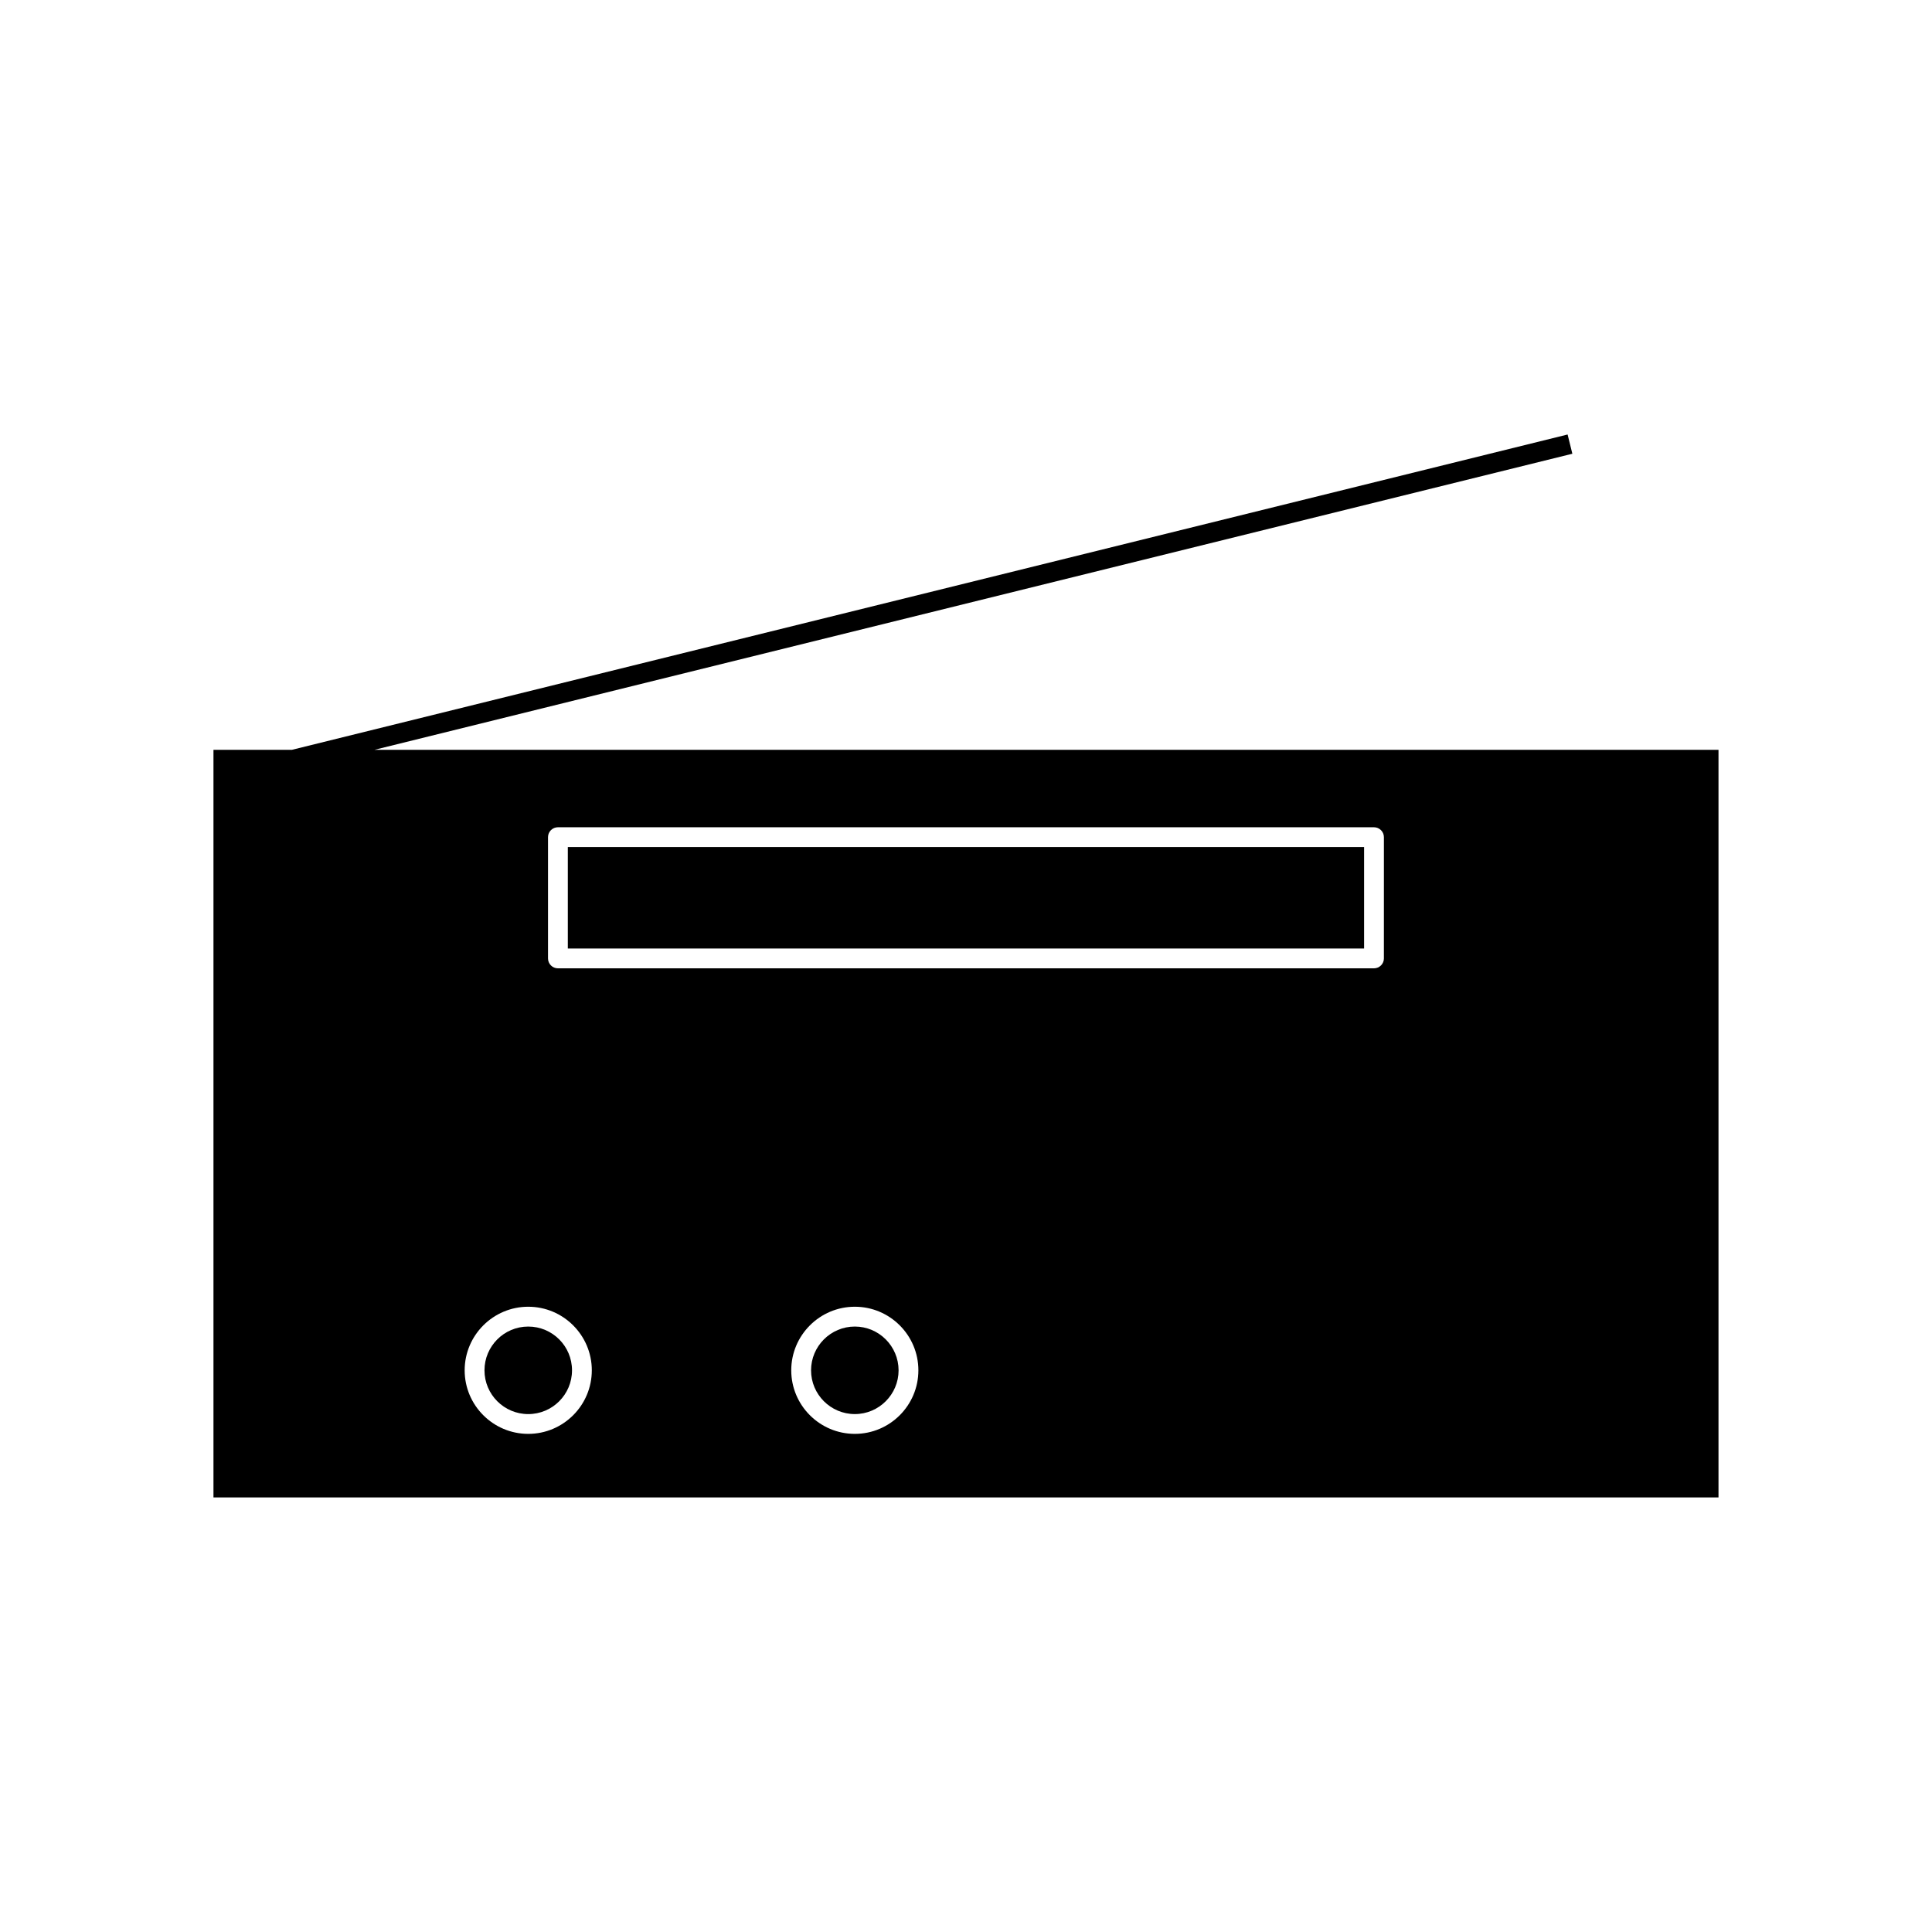
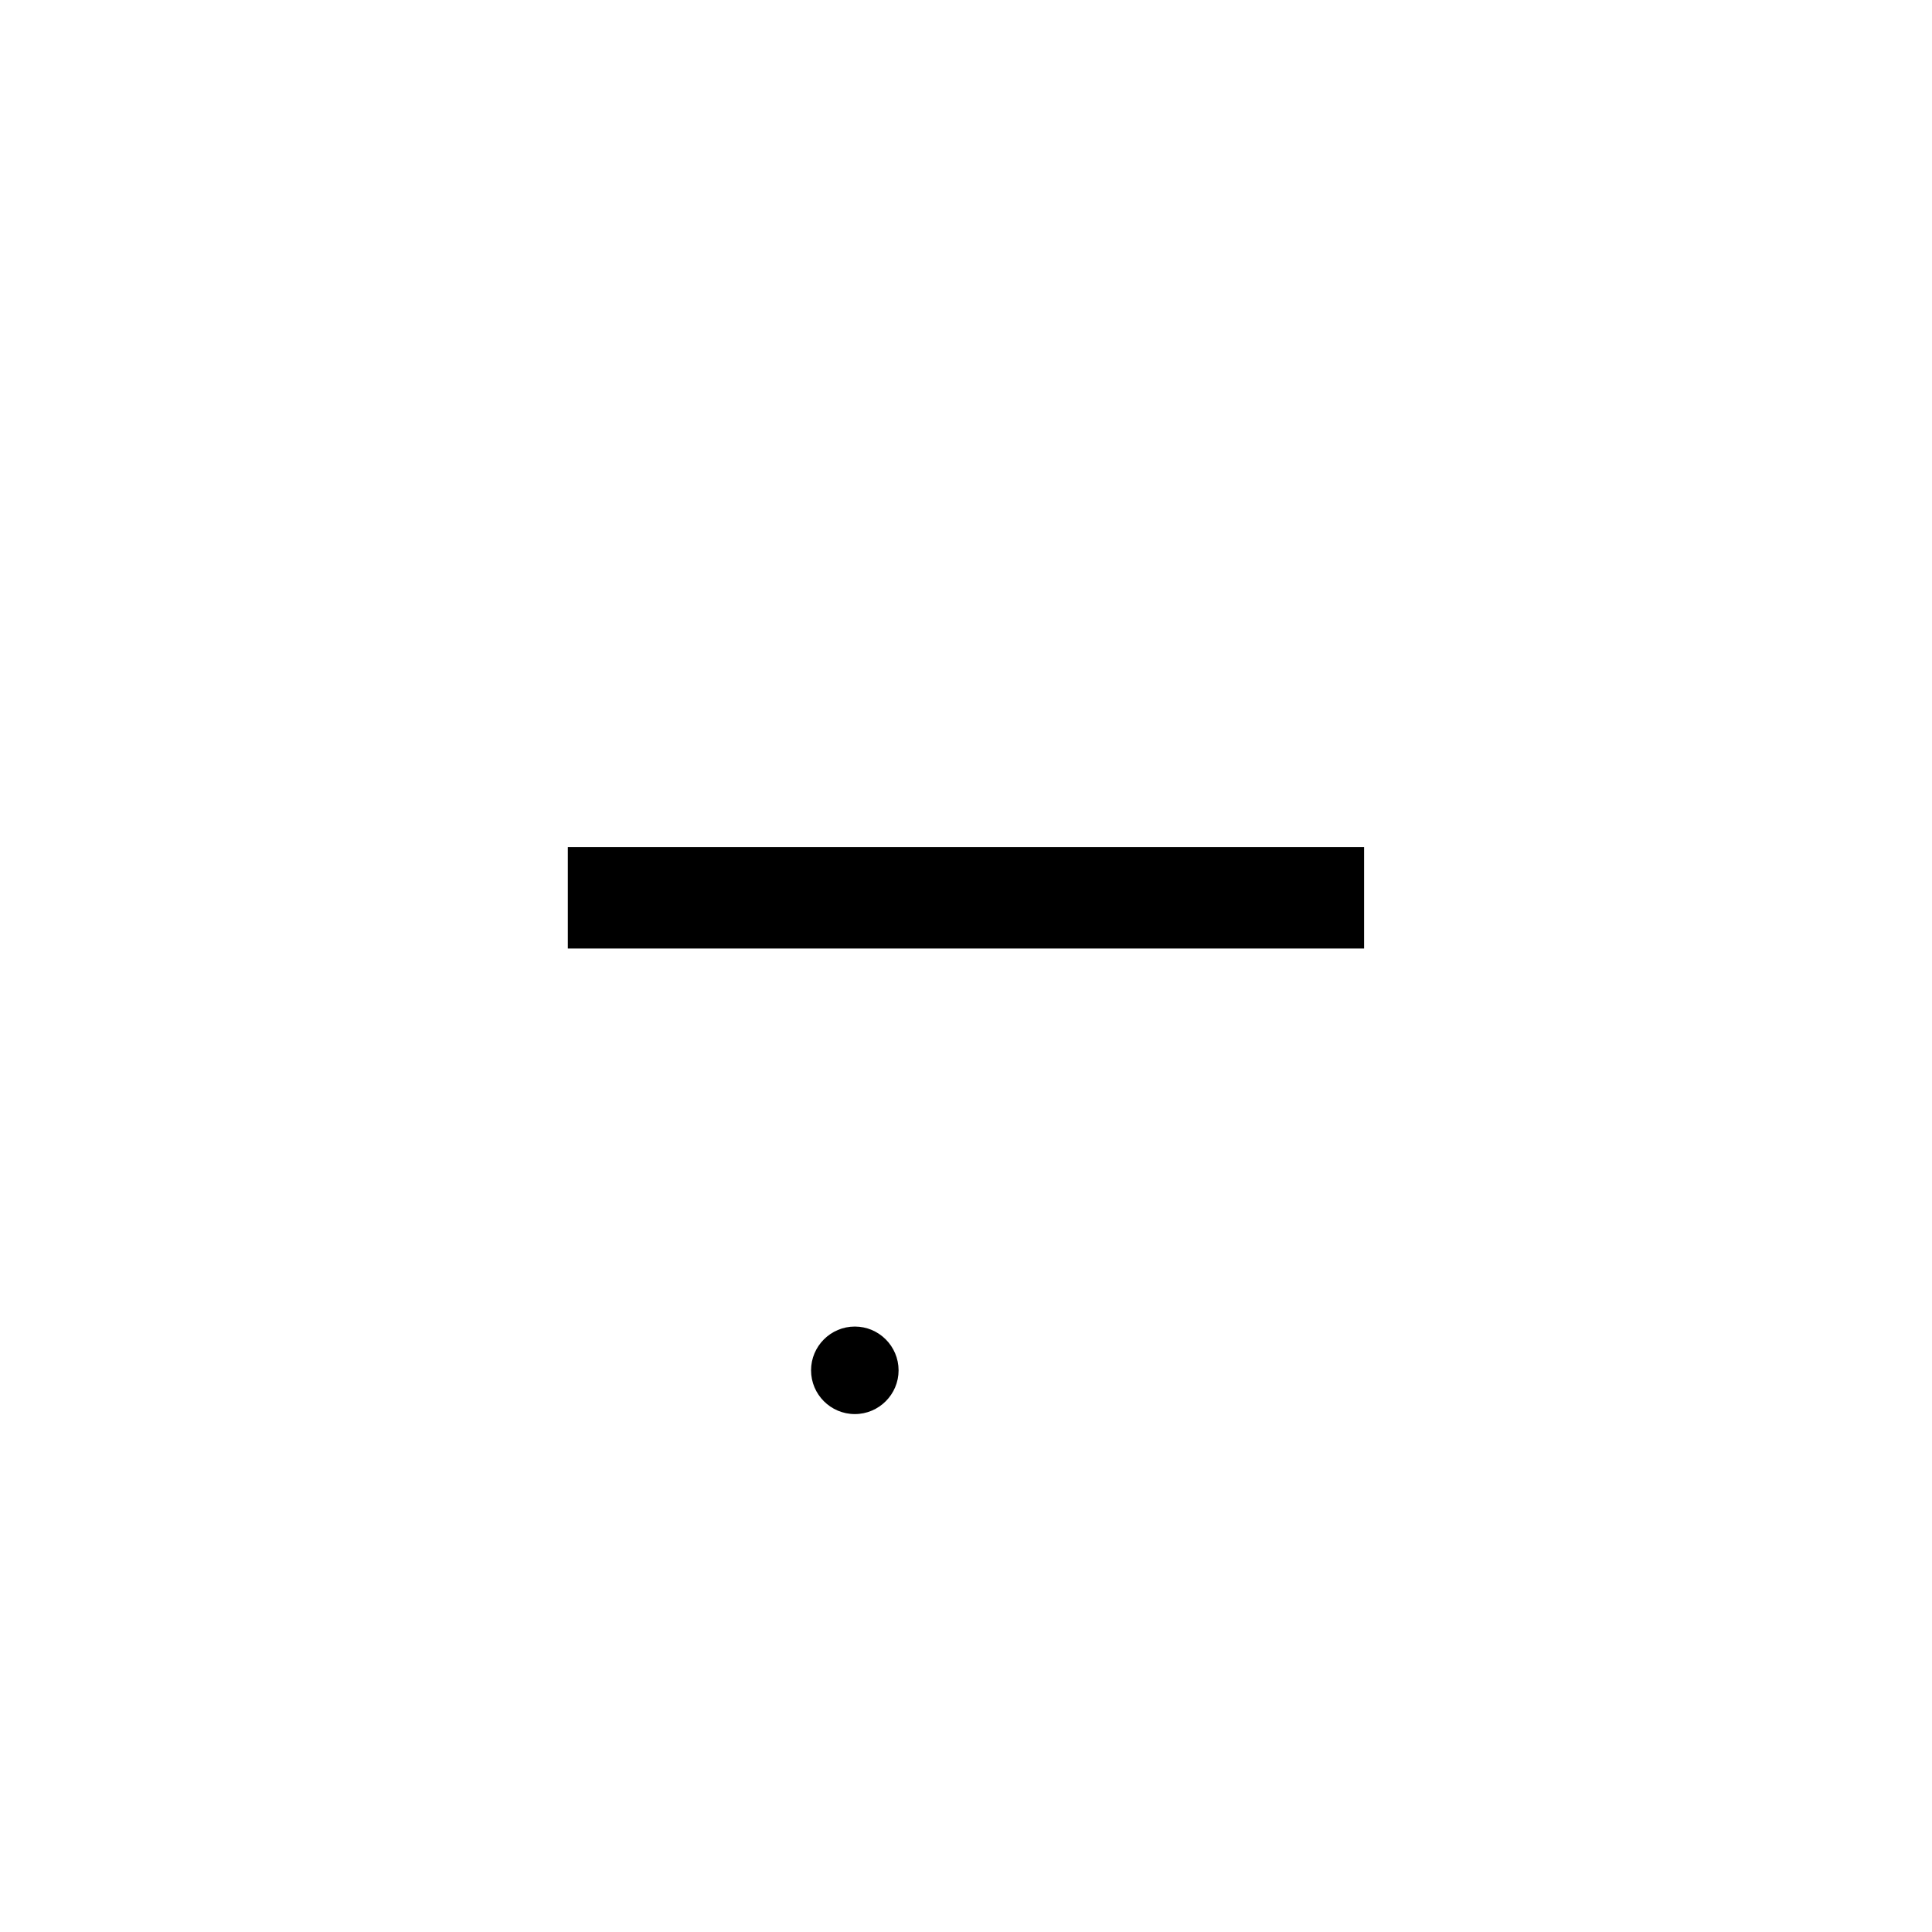
<svg xmlns="http://www.w3.org/2000/svg" fill="#000000" width="800px" height="800px" version="1.1" viewBox="144 144 512 512">
  <g>
-     <path d="m295.59 507.15c0 6.402-5.191 11.598-11.598 11.598s-11.598-5.195-11.598-11.598c0-6.406 5.191-11.598 11.598-11.598s11.598 5.191 11.598 11.598" />
    <path d="m370.54 495.55c-6.398 0-11.602 5.207-11.602 11.602 0 6.398 5.207 11.594 11.602 11.594 6.391 0 11.594-5.207 11.594-11.594-0.004-6.398-5.203-11.602-11.594-11.602z" />
-     <path d="m243.23 342.71 317.46-78.465-1.258-5.098-338.07 83.562h-0.637-0.09-20.066v198.13h398.85v-198.13zm40.758 181.28c-9.289 0-16.848-7.551-16.848-16.84 0-9.293 7.559-16.852 16.848-16.852 9.289 0 16.848 7.551 16.848 16.852-0.004 9.289-7.559 16.84-16.848 16.84zm86.551 0c-9.293 0-16.852-7.551-16.852-16.84 0-9.293 7.559-16.852 16.852-16.852 9.289 0 16.84 7.551 16.84 16.852 0 9.289-7.551 16.84-16.84 16.84zm140.21-126c0 1.441-1.18 2.625-2.625 2.625h-216.27c-1.449 0-2.625-1.176-2.625-2.625v-32.133c0-1.449 1.176-2.625 2.625-2.625h216.27c1.441 0 2.625 1.176 2.625 2.625l-0.004 32.133z" />
    <path d="m294.48 368.48h211.02v26.887h-211.02z" />
  </g>
</svg>